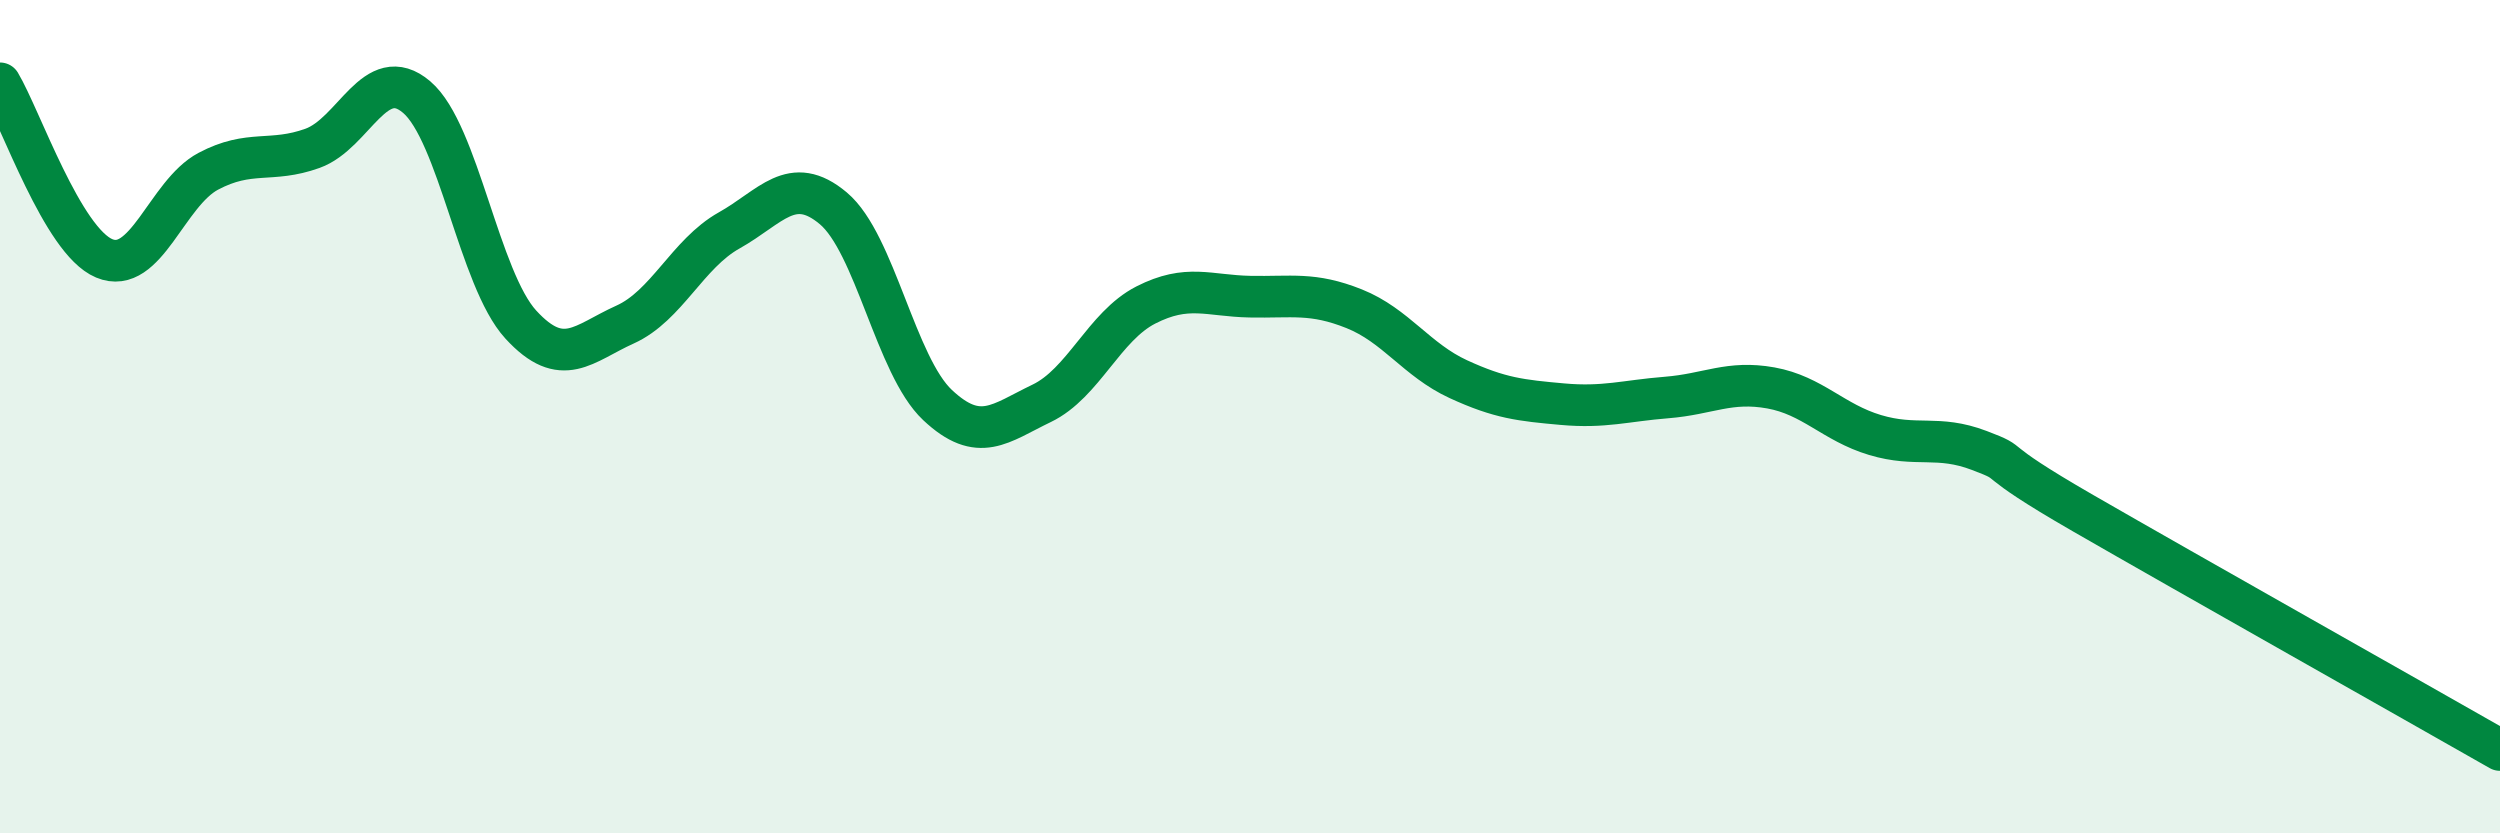
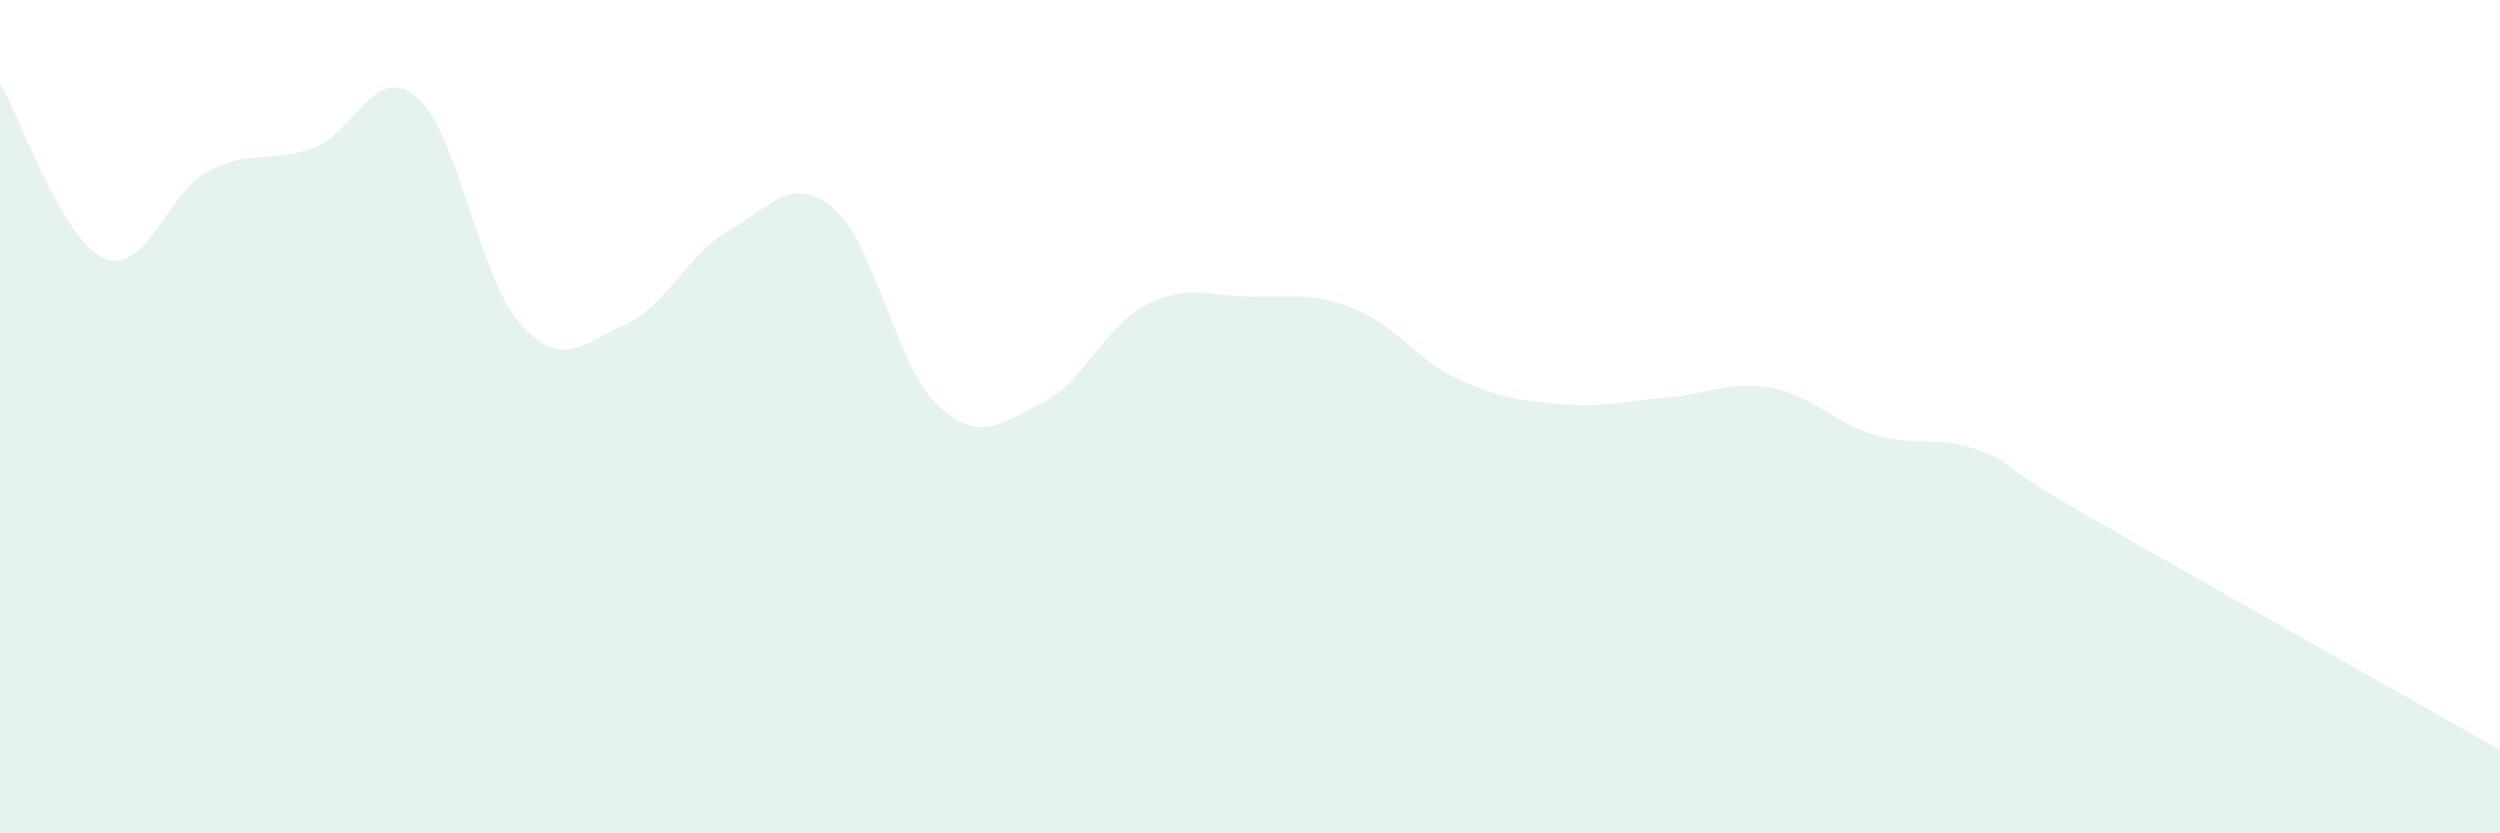
<svg xmlns="http://www.w3.org/2000/svg" width="60" height="20" viewBox="0 0 60 20">
  <path d="M 0,2 C 0.5,2.84 1.5,5.78 2.5,6.2 C 3.5,6.62 4,4.64 5,4.11 C 6,3.58 6.5,3.92 7.5,3.56 C 8.5,3.2 9,1.48 10,2.33 C 11,3.18 11.5,6.7 12.5,7.79 C 13.5,8.88 14,8.24 15,7.79 C 16,7.34 16.5,6.09 17.5,5.53 C 18.5,4.97 19,4.16 20,5 C 21,5.84 21.5,8.78 22.5,9.72 C 23.5,10.66 24,10.16 25,9.68 C 26,9.2 26.5,7.83 27.5,7.32 C 28.5,6.81 29,7.1 30,7.12 C 31,7.14 31.5,7.01 32.5,7.41 C 33.5,7.81 34,8.64 35,9.1 C 36,9.56 36.5,9.61 37.5,9.7 C 38.5,9.79 39,9.62 40,9.54 C 41,9.46 41.5,9.13 42.5,9.31 C 43.5,9.49 44,10.14 45,10.44 C 46,10.74 46.5,10.43 47.5,10.81 C 48.5,11.19 47.5,10.88 50,12.32 C 52.5,13.76 58,16.86 60,18L60 20L0 20Z" fill="#008740" opacity="0.1" stroke-linecap="round" stroke-linejoin="round" />
-   <path d="M 0,2 C 0.5,2.84 1.5,5.78 2.5,6.2 C 3.5,6.62 4,4.64 5,4.11 C 6,3.58 6.5,3.92 7.5,3.56 C 8.5,3.2 9,1.48 10,2.33 C 11,3.18 11.5,6.7 12.5,7.79 C 13.5,8.88 14,8.24 15,7.79 C 16,7.34 16.5,6.09 17.5,5.53 C 18.5,4.97 19,4.16 20,5 C 21,5.84 21.5,8.78 22.5,9.72 C 23.5,10.66 24,10.16 25,9.68 C 26,9.2 26.5,7.83 27.5,7.32 C 28.5,6.81 29,7.1 30,7.12 C 31,7.14 31.5,7.01 32.5,7.41 C 33.5,7.81 34,8.64 35,9.1 C 36,9.56 36.5,9.61 37.5,9.7 C 38.5,9.79 39,9.62 40,9.54 C 41,9.46 41.5,9.13 42.5,9.31 C 43.5,9.49 44,10.14 45,10.44 C 46,10.74 46.5,10.43 47.5,10.81 C 48.5,11.19 47.5,10.88 50,12.32 C 52.5,13.76 58,16.86 60,18" stroke="#008740" stroke-width="1" fill="none" stroke-linecap="round" stroke-linejoin="round" />
</svg>